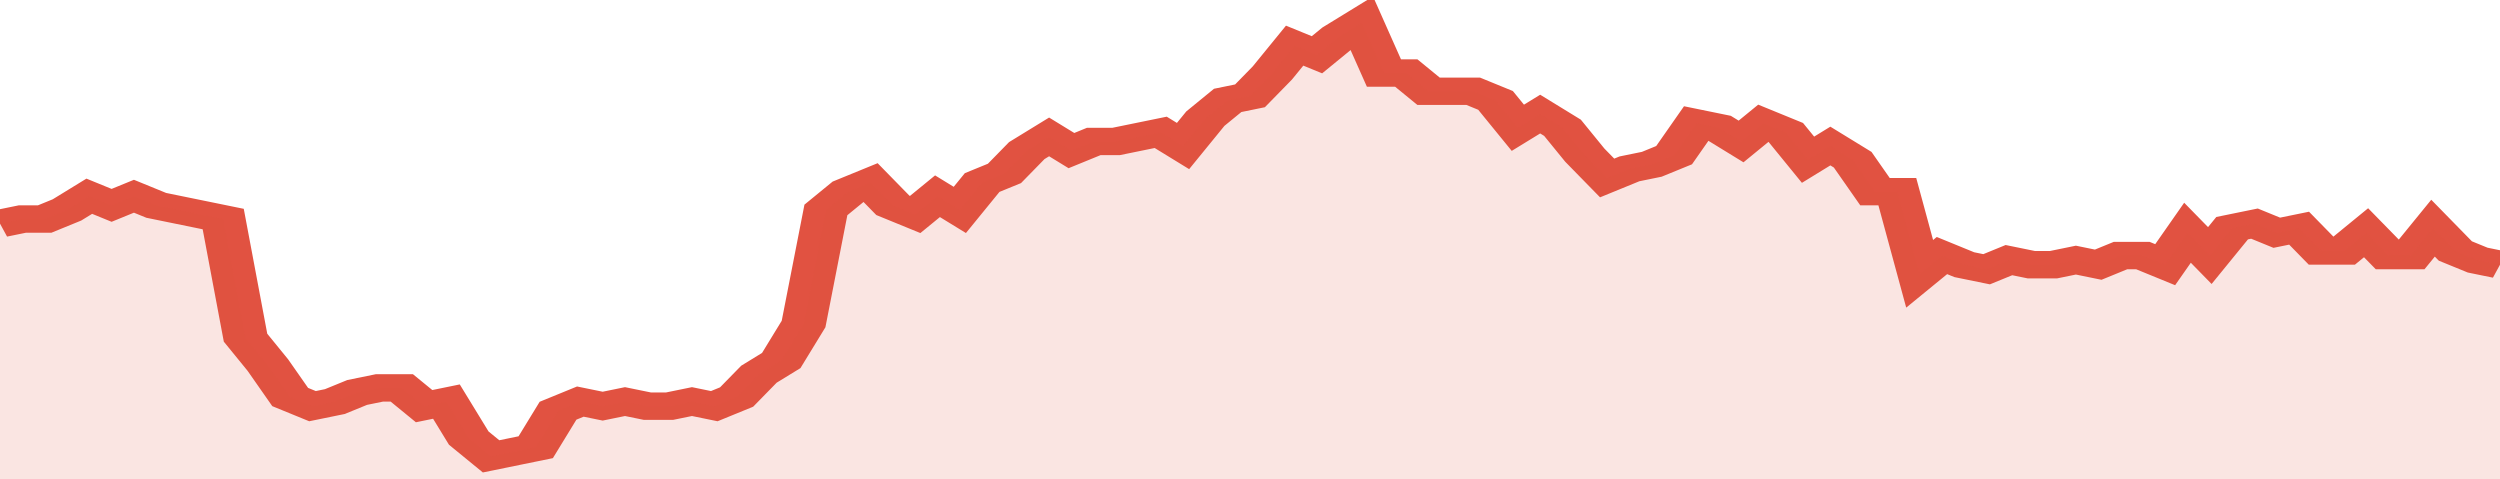
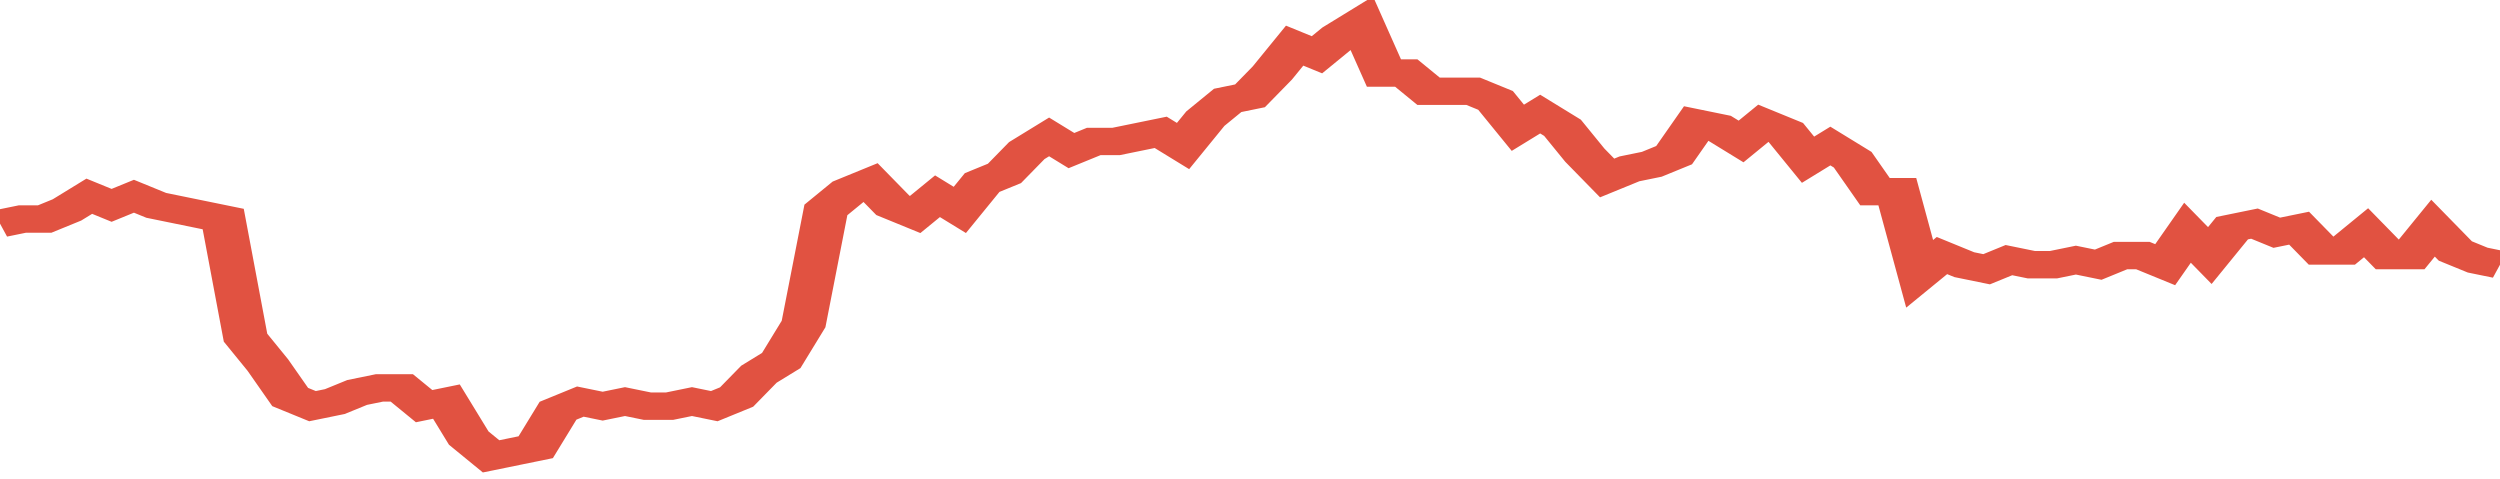
<svg xmlns="http://www.w3.org/2000/svg" viewBox="0 0 336 105" width="120" height="23" preserveAspectRatio="none">
  <polyline fill="none" stroke="#E15241" stroke-width="6" points="0, 49 3, 48 6, 48 9, 46 12, 43 15, 45 18, 43 21, 45 24, 46 27, 47 30, 48 33, 74 36, 80 39, 87 42, 89 45, 88 48, 86 51, 85 54, 85 57, 89 60, 88 63, 96 66, 100 69, 99 72, 98 75, 90 78, 88 81, 89 84, 88 87, 89 90, 89 93, 88 96, 89 99, 87 102, 82 105, 79 108, 71 111, 46 114, 42 117, 40 120, 45 123, 47 126, 43 129, 46 132, 40 135, 38 138, 33 141, 30 144, 33 147, 31 150, 31 153, 30 156, 29 159, 32 162, 26 165, 22 168, 21 171, 16 174, 10 177, 12 180, 8 183, 5 186, 16 189, 16 192, 20 195, 20 198, 20 201, 22 204, 28 207, 25 210, 28 213, 34 216, 39 219, 37 222, 36 225, 34 228, 27 231, 28 234, 31 237, 27 240, 29 243, 35 246, 32 249, 35 252, 42 255, 42 258, 60 261, 56 264, 58 267, 59 270, 57 273, 58 276, 58 279, 57 282, 58 285, 56 288, 56 291, 58 294, 51 297, 56 300, 50 303, 49 306, 51 309, 50 312, 55 315, 55 318, 51 321, 56 324, 56 327, 50 330, 55 333, 57 336, 58 336, 58 "> </polyline>
-   <polygon fill="#E15241" opacity="0.15" points="0, 105 0, 49 3, 48 6, 48 9, 46 12, 43 15, 45 18, 43 21, 45 24, 46 27, 47 30, 48 33, 74 36, 80 39, 87 42, 89 45, 88 48, 86 51, 85 54, 85 57, 89 60, 88 63, 96 66, 100 69, 99 72, 98 75, 90 78, 88 81, 89 84, 88 87, 89 90, 89 93, 88 96, 89 99, 87 102, 82 105, 79 108, 71 111, 46 114, 42 117, 40 120, 45 123, 47 126, 43 129, 46 132, 40 135, 38 138, 33 141, 30 144, 33 147, 31 150, 31 153, 30 156, 29 159, 32 162, 26 165, 22 168, 21 171, 16 174, 10 177, 12 180, 8 183, 5 186, 16 189, 16 192, 20 195, 20 198, 20 201, 22 204, 28 207, 25 210, 28 213, 34 216, 39 219, 37 222, 36 225, 34 228, 27 231, 28 234, 31 237, 27 240, 29 243, 35 246, 32 249, 35 252, 42 255, 42 258, 60 261, 56 264, 58 267, 59 270, 57 273, 58 276, 58 279, 57 282, 58 285, 56 288, 56 291, 58 294, 51 297, 56 300, 50 303, 49 306, 51 309, 50 312, 55 315, 55 318, 51 321, 56 324, 56 327, 50 330, 55 333, 57 336, 58 336, 105 " />
</svg>